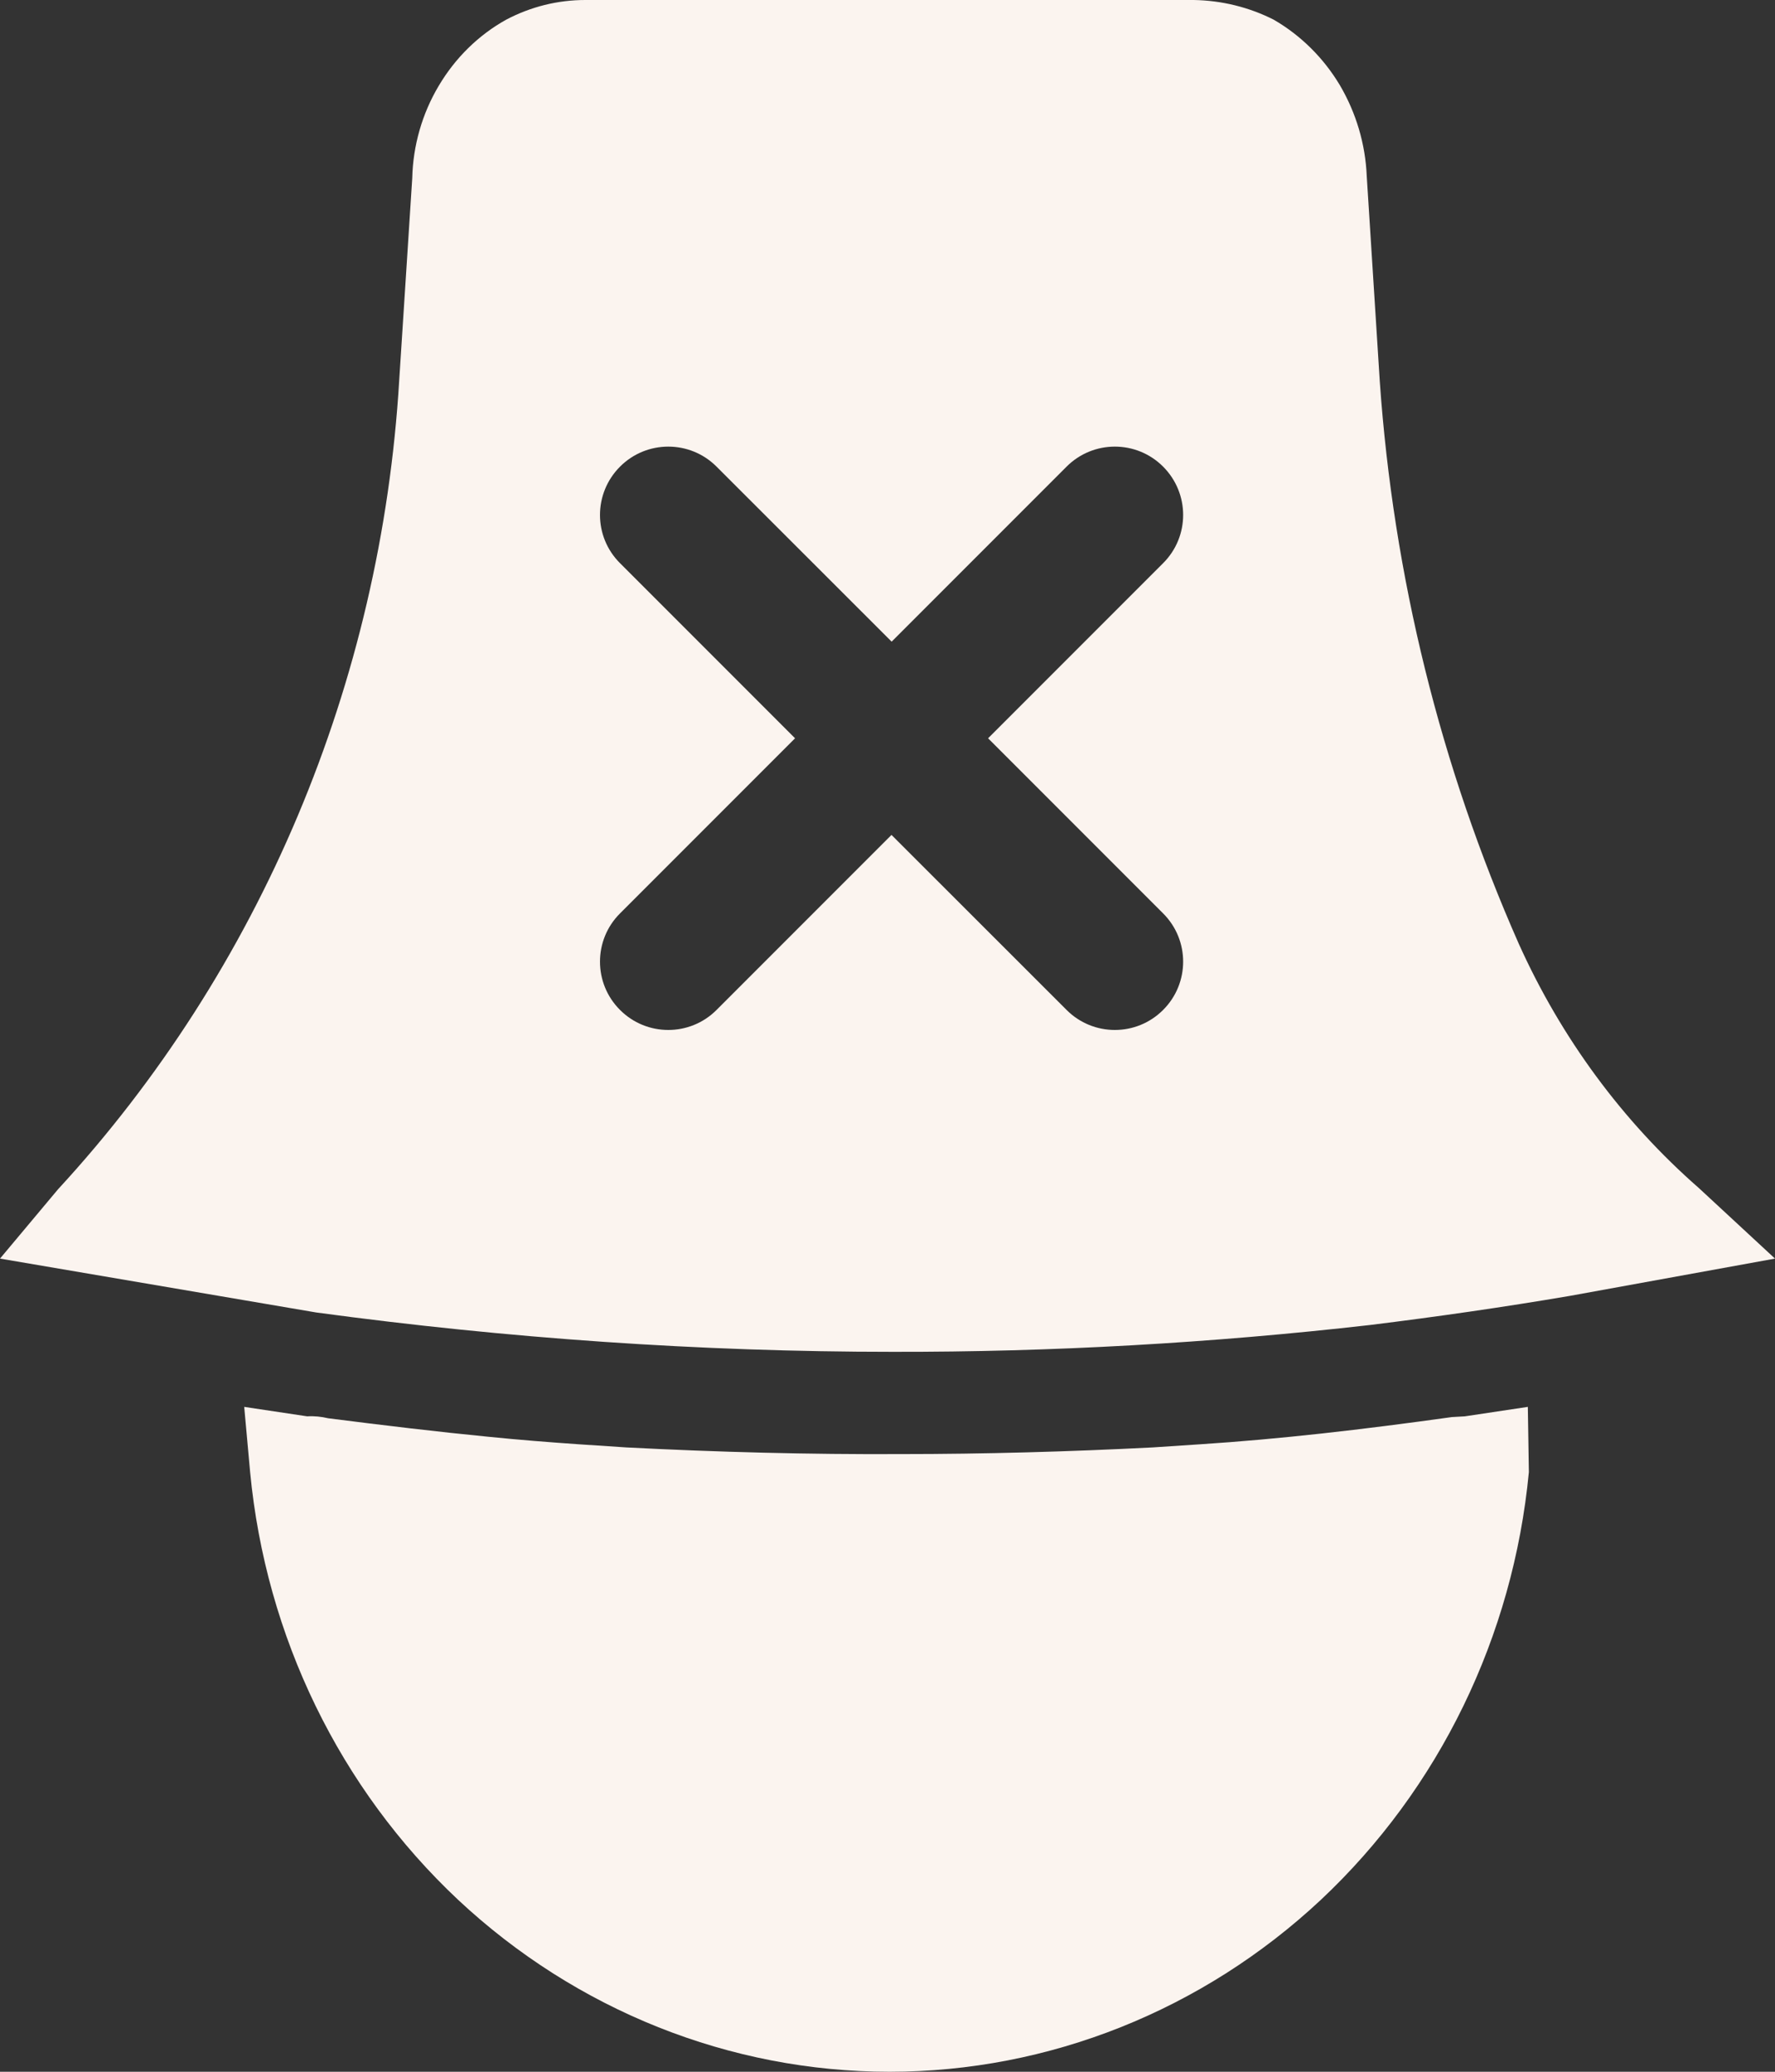
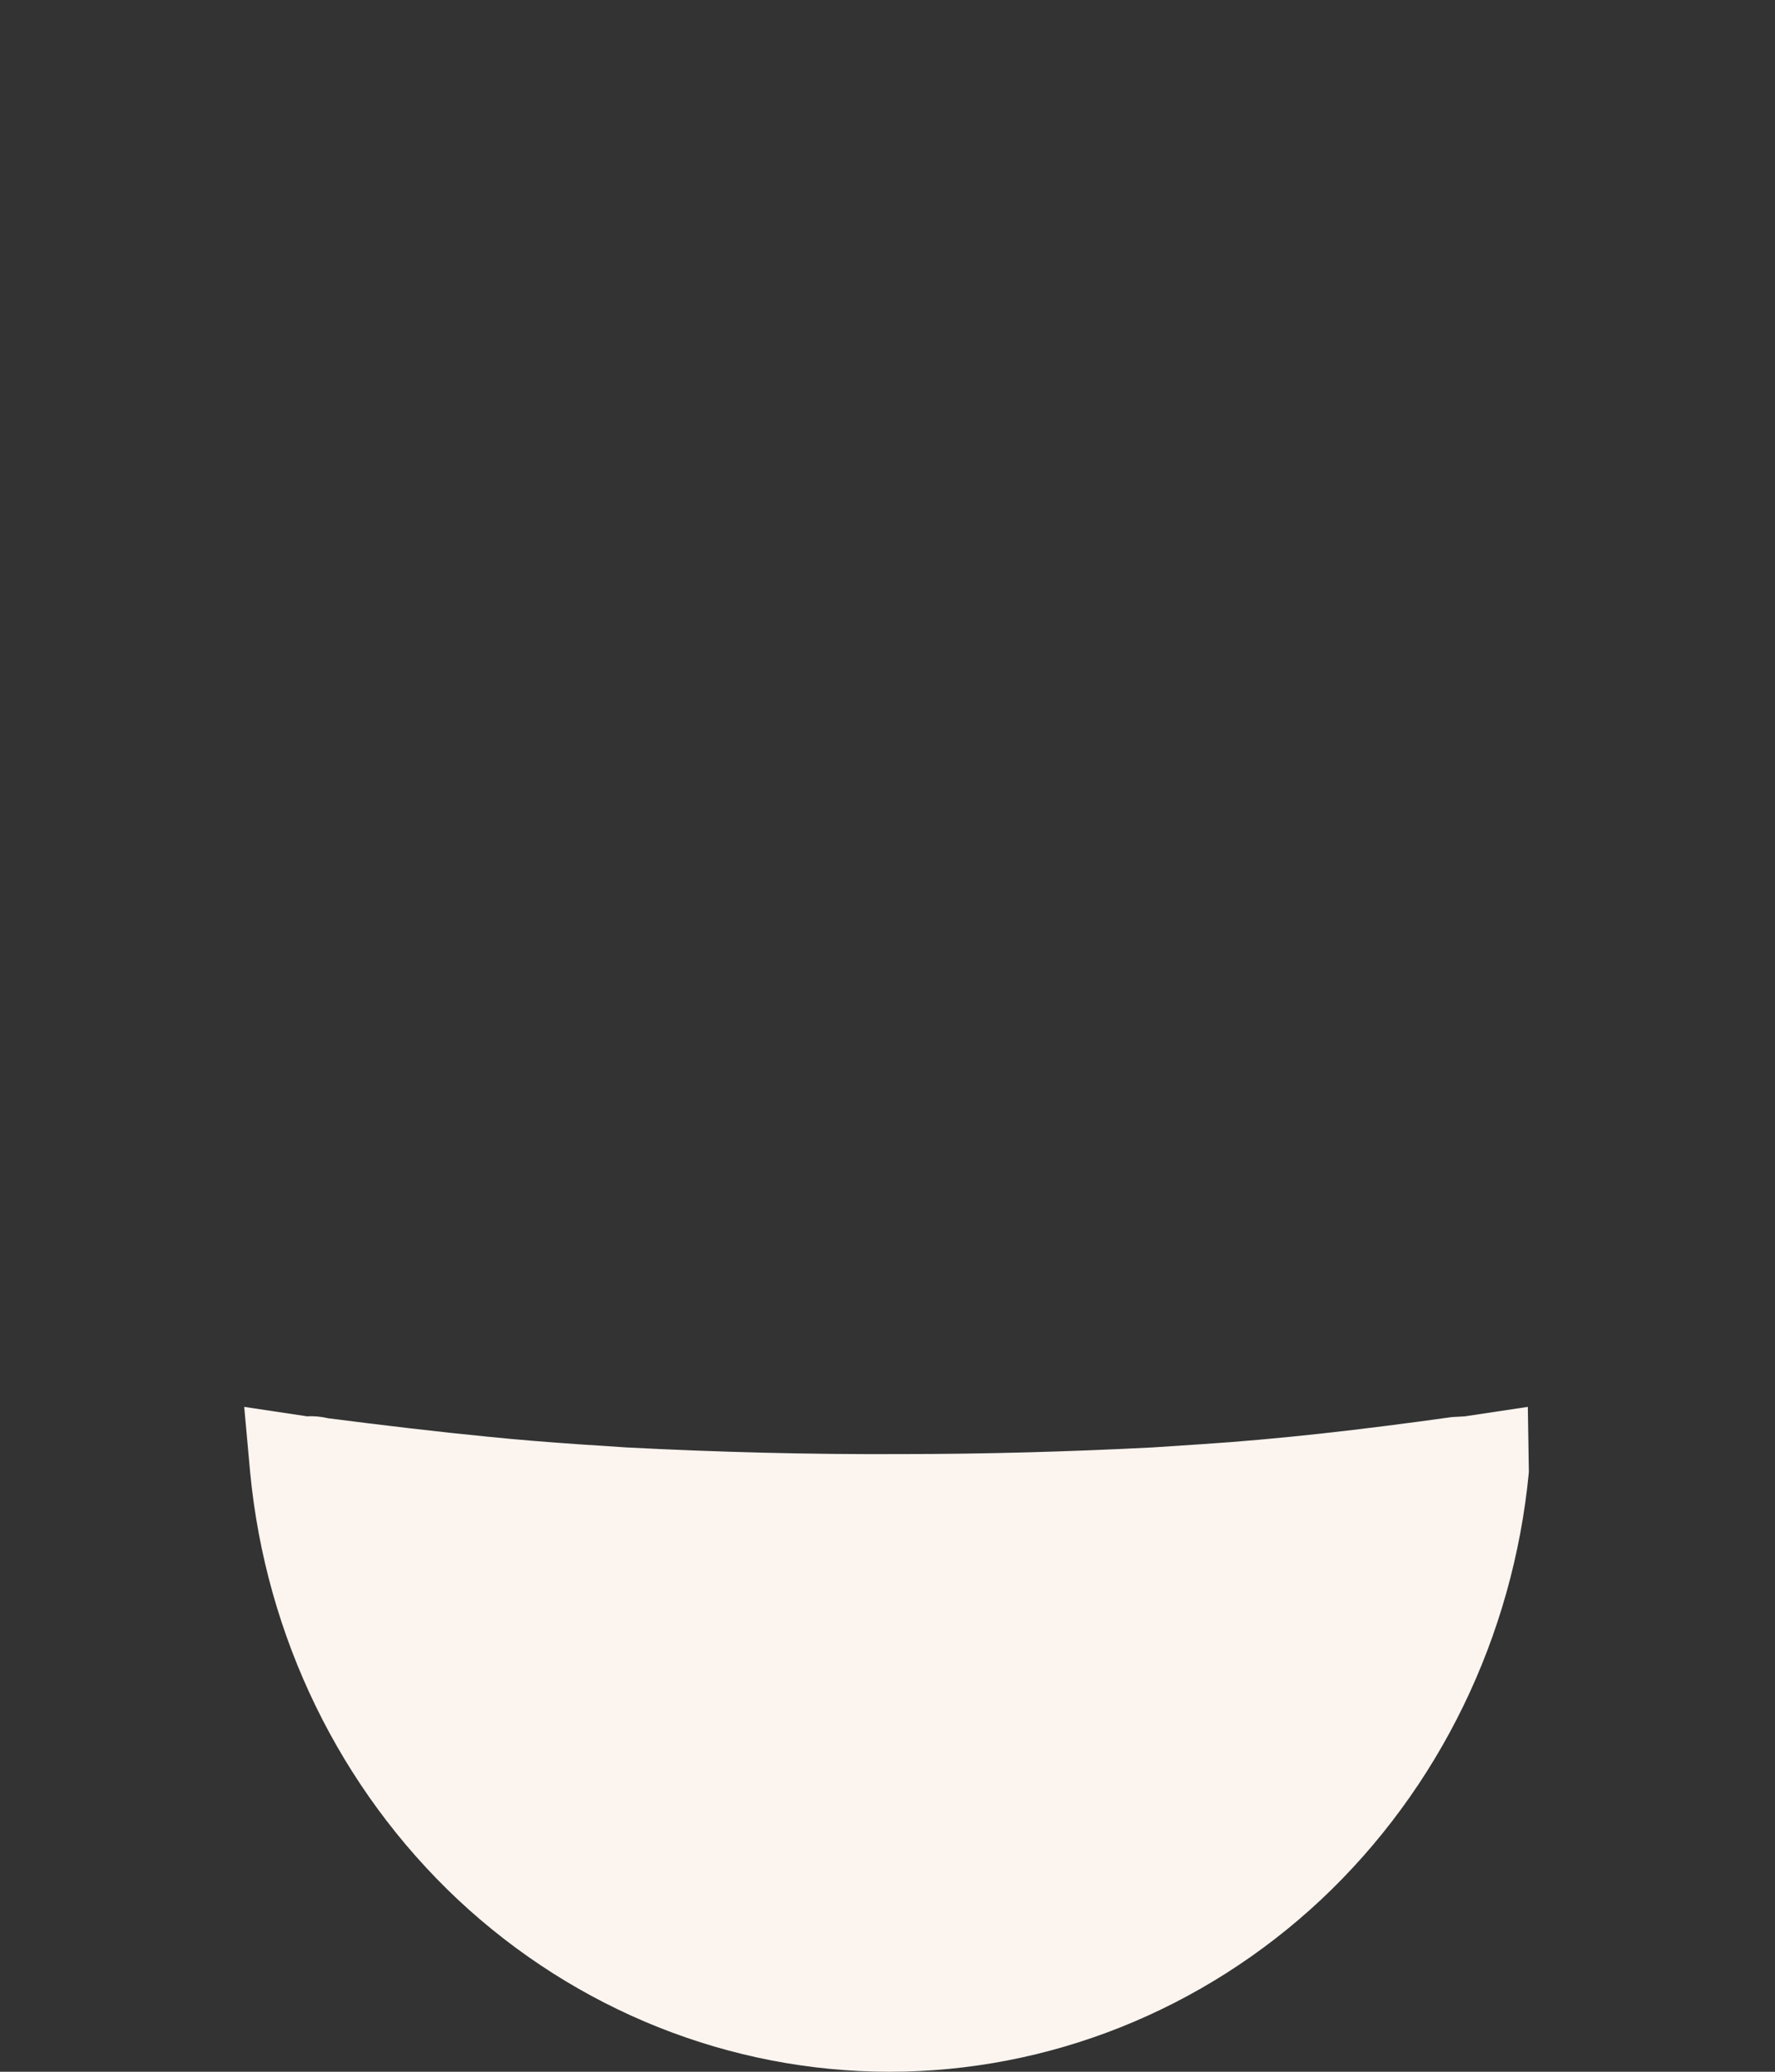
<svg xmlns="http://www.w3.org/2000/svg" width="12" height="14" viewBox="0 0 12 14" fill="none">
  <rect x="0" y="0" width="12" height="14" fill="#333333" stroke="none" />
-   <path fill-rule="evenodd" clip-rule="evenodd" d="M6.034 9.135C7.112 9.137 8.189 9.076 9.26 8.954C9.714 8.898 10.16 8.834 10.613 8.757L12 8.505L11.486 8.029C10.969 7.577 10.554 7.013 10.268 6.378C9.738 5.179 9.42 3.892 9.328 2.576L9.24 1.191C9.231 0.973 9.168 0.763 9.059 0.577C8.948 0.391 8.794 0.239 8.611 0.133C8.443 0.048 8.258 0.003 8.07 0H3.957C3.771 0 3.589 0.045 3.422 0.133C3.235 0.237 3.078 0.391 2.966 0.58C2.854 0.768 2.792 0.984 2.787 1.204L2.699 2.568C2.577 4.615 1.76 6.553 0.392 8.037L0 8.505L2.137 8.869C3.429 9.044 4.731 9.135 6.034 9.135ZM7.211 3.153C7.391 2.973 7.683 2.973 7.863 3.153C8.044 3.334 8.044 3.626 7.863 3.806L6.68 4.989L7.863 6.172C8.044 6.352 8.044 6.645 7.863 6.825C7.683 7.005 7.391 7.005 7.211 6.825L6.027 5.642L4.844 6.825C4.664 7.005 4.372 7.005 4.192 6.825C4.011 6.645 4.011 6.352 4.192 6.172L5.375 4.989L4.192 3.806C4.011 3.626 4.011 3.334 4.192 3.153C4.372 2.973 4.664 2.973 4.844 3.153L6.028 4.336L7.211 3.153Z" fill="#FBF4EF" />
  <path d="M9.815 9.576C9.206 9.661 8.651 9.725 8.111 9.76L7.793 9.781C7.225 9.81 6.657 9.826 6.088 9.826C5.47 9.829 4.852 9.813 4.234 9.781L3.916 9.76C3.714 9.746 3.51 9.73 3.302 9.709C2.954 9.675 2.596 9.632 2.219 9.584C2.172 9.573 2.124 9.568 2.077 9.571L1.651 9.507L1.691 9.948C1.797 11.06 2.298 12.088 3.097 12.838C3.896 13.585 4.936 14 6.014 14C7.091 14 8.131 13.585 8.93 12.838C9.729 12.088 10.23 11.06 10.336 9.948L10.329 9.507L9.903 9.571L9.815 9.576Z" fill="#FBF4EF" />
</svg>